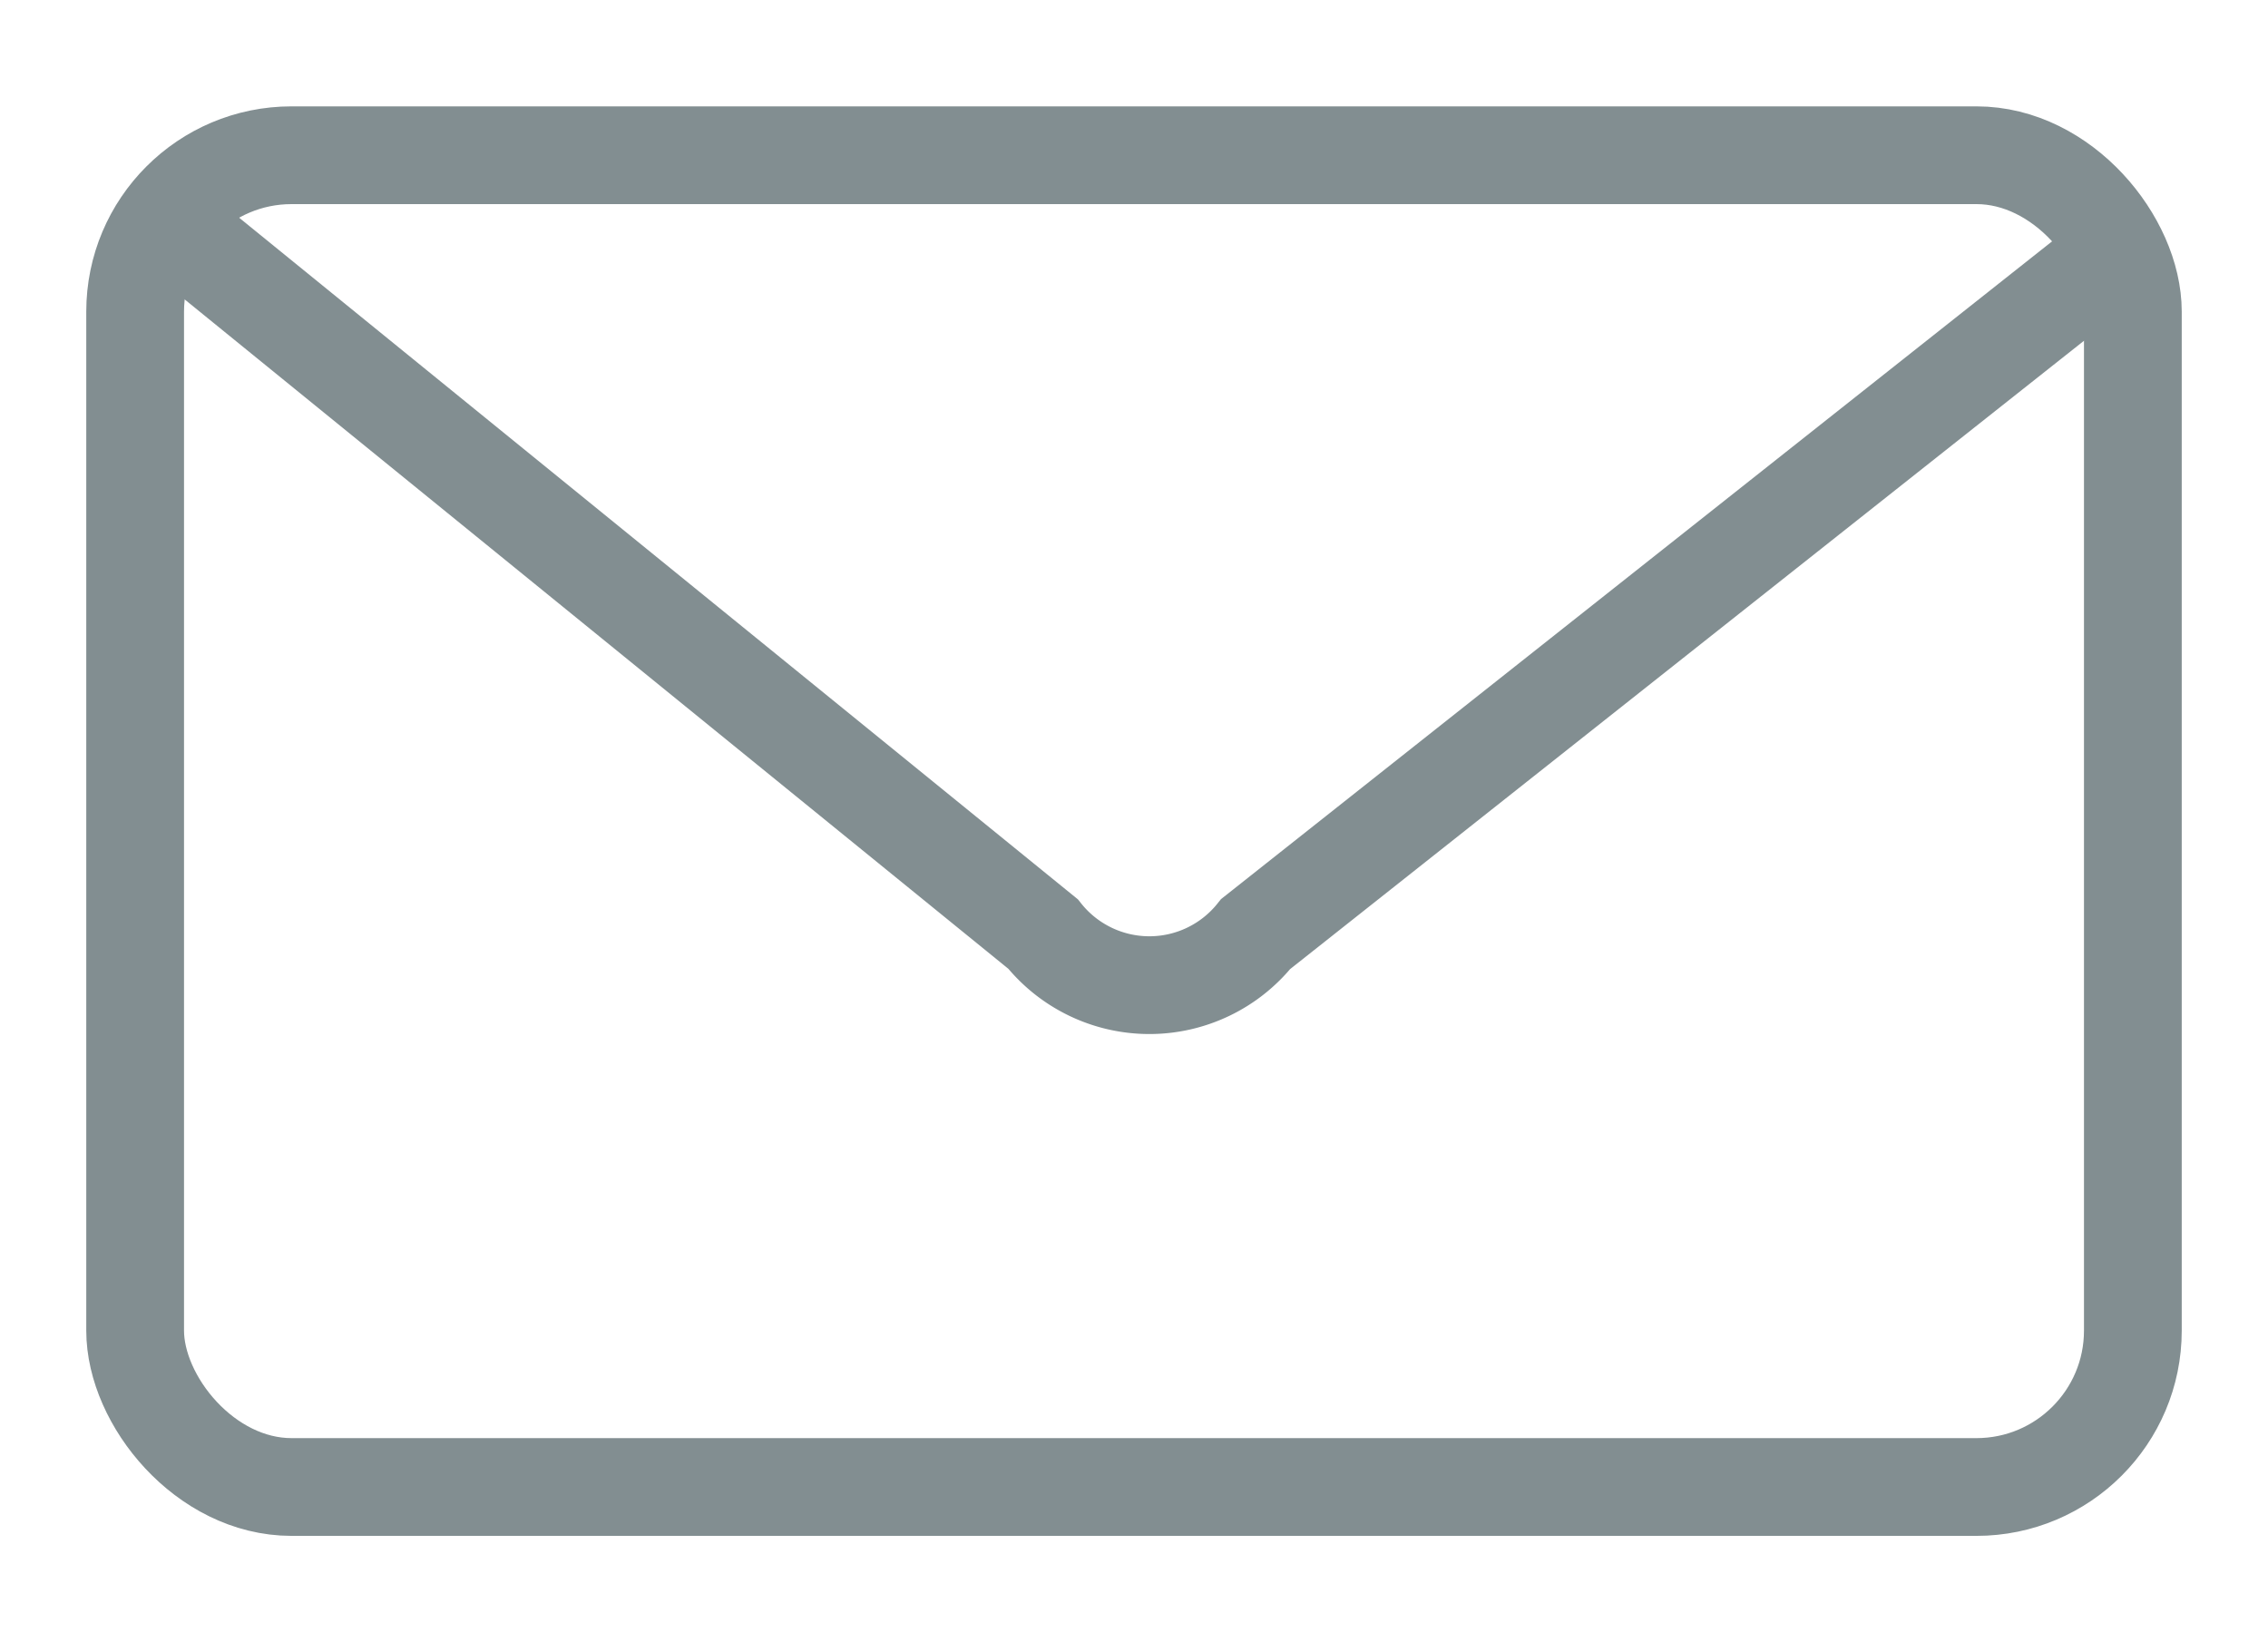
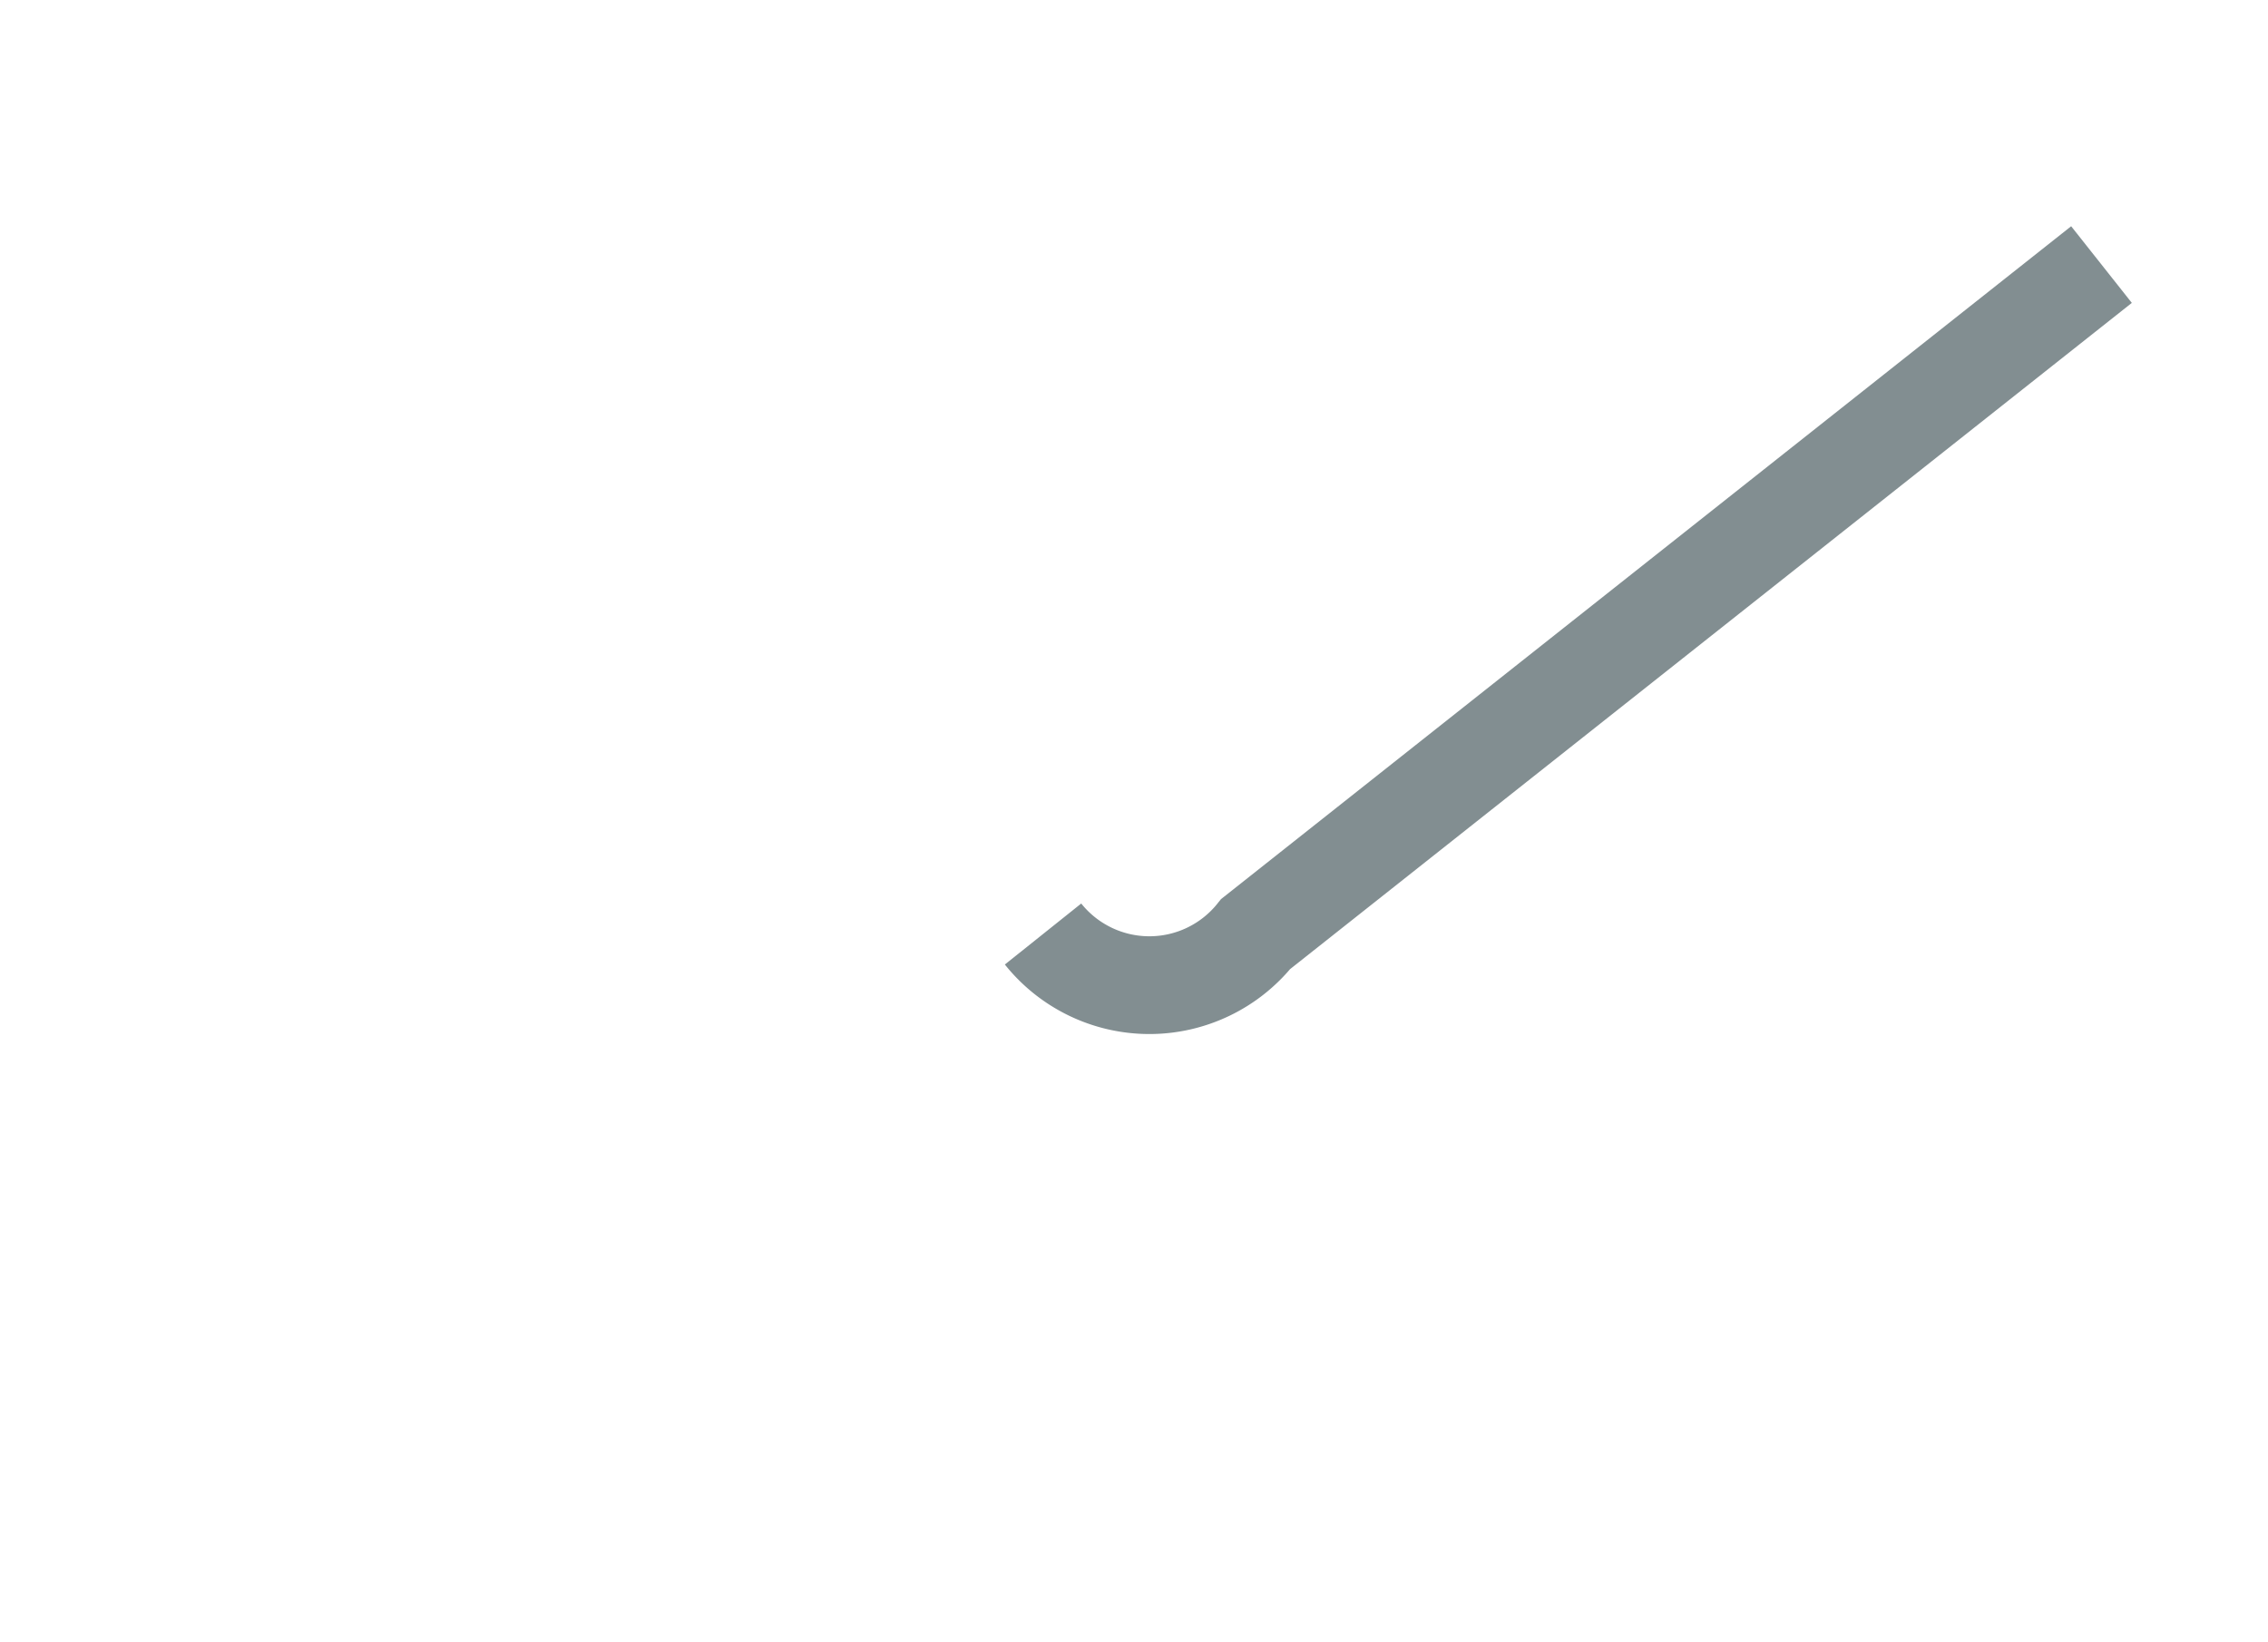
<svg xmlns="http://www.w3.org/2000/svg" id="envelope-mail" viewBox="0 0 29 21">
  <defs>
    <style>.envelope-2{fill:none;stroke:#828E91;stroke-miterlimit:10;stroke-width:1.25px;}</style>
  </defs>
-   <rect class="envelope-2" x="1.728" y="1.985" width="25.544" height="17.029" rx="2" />
-   <path class="envelope-2" d="M26.871,3.383,16.056,11.943a1.74,1.74,0,0,1-2.719,0L2.116,2.824" />
+   <path class="envelope-2" d="M26.871,3.383,16.056,11.943a1.74,1.74,0,0,1-2.719,0" />
</svg>